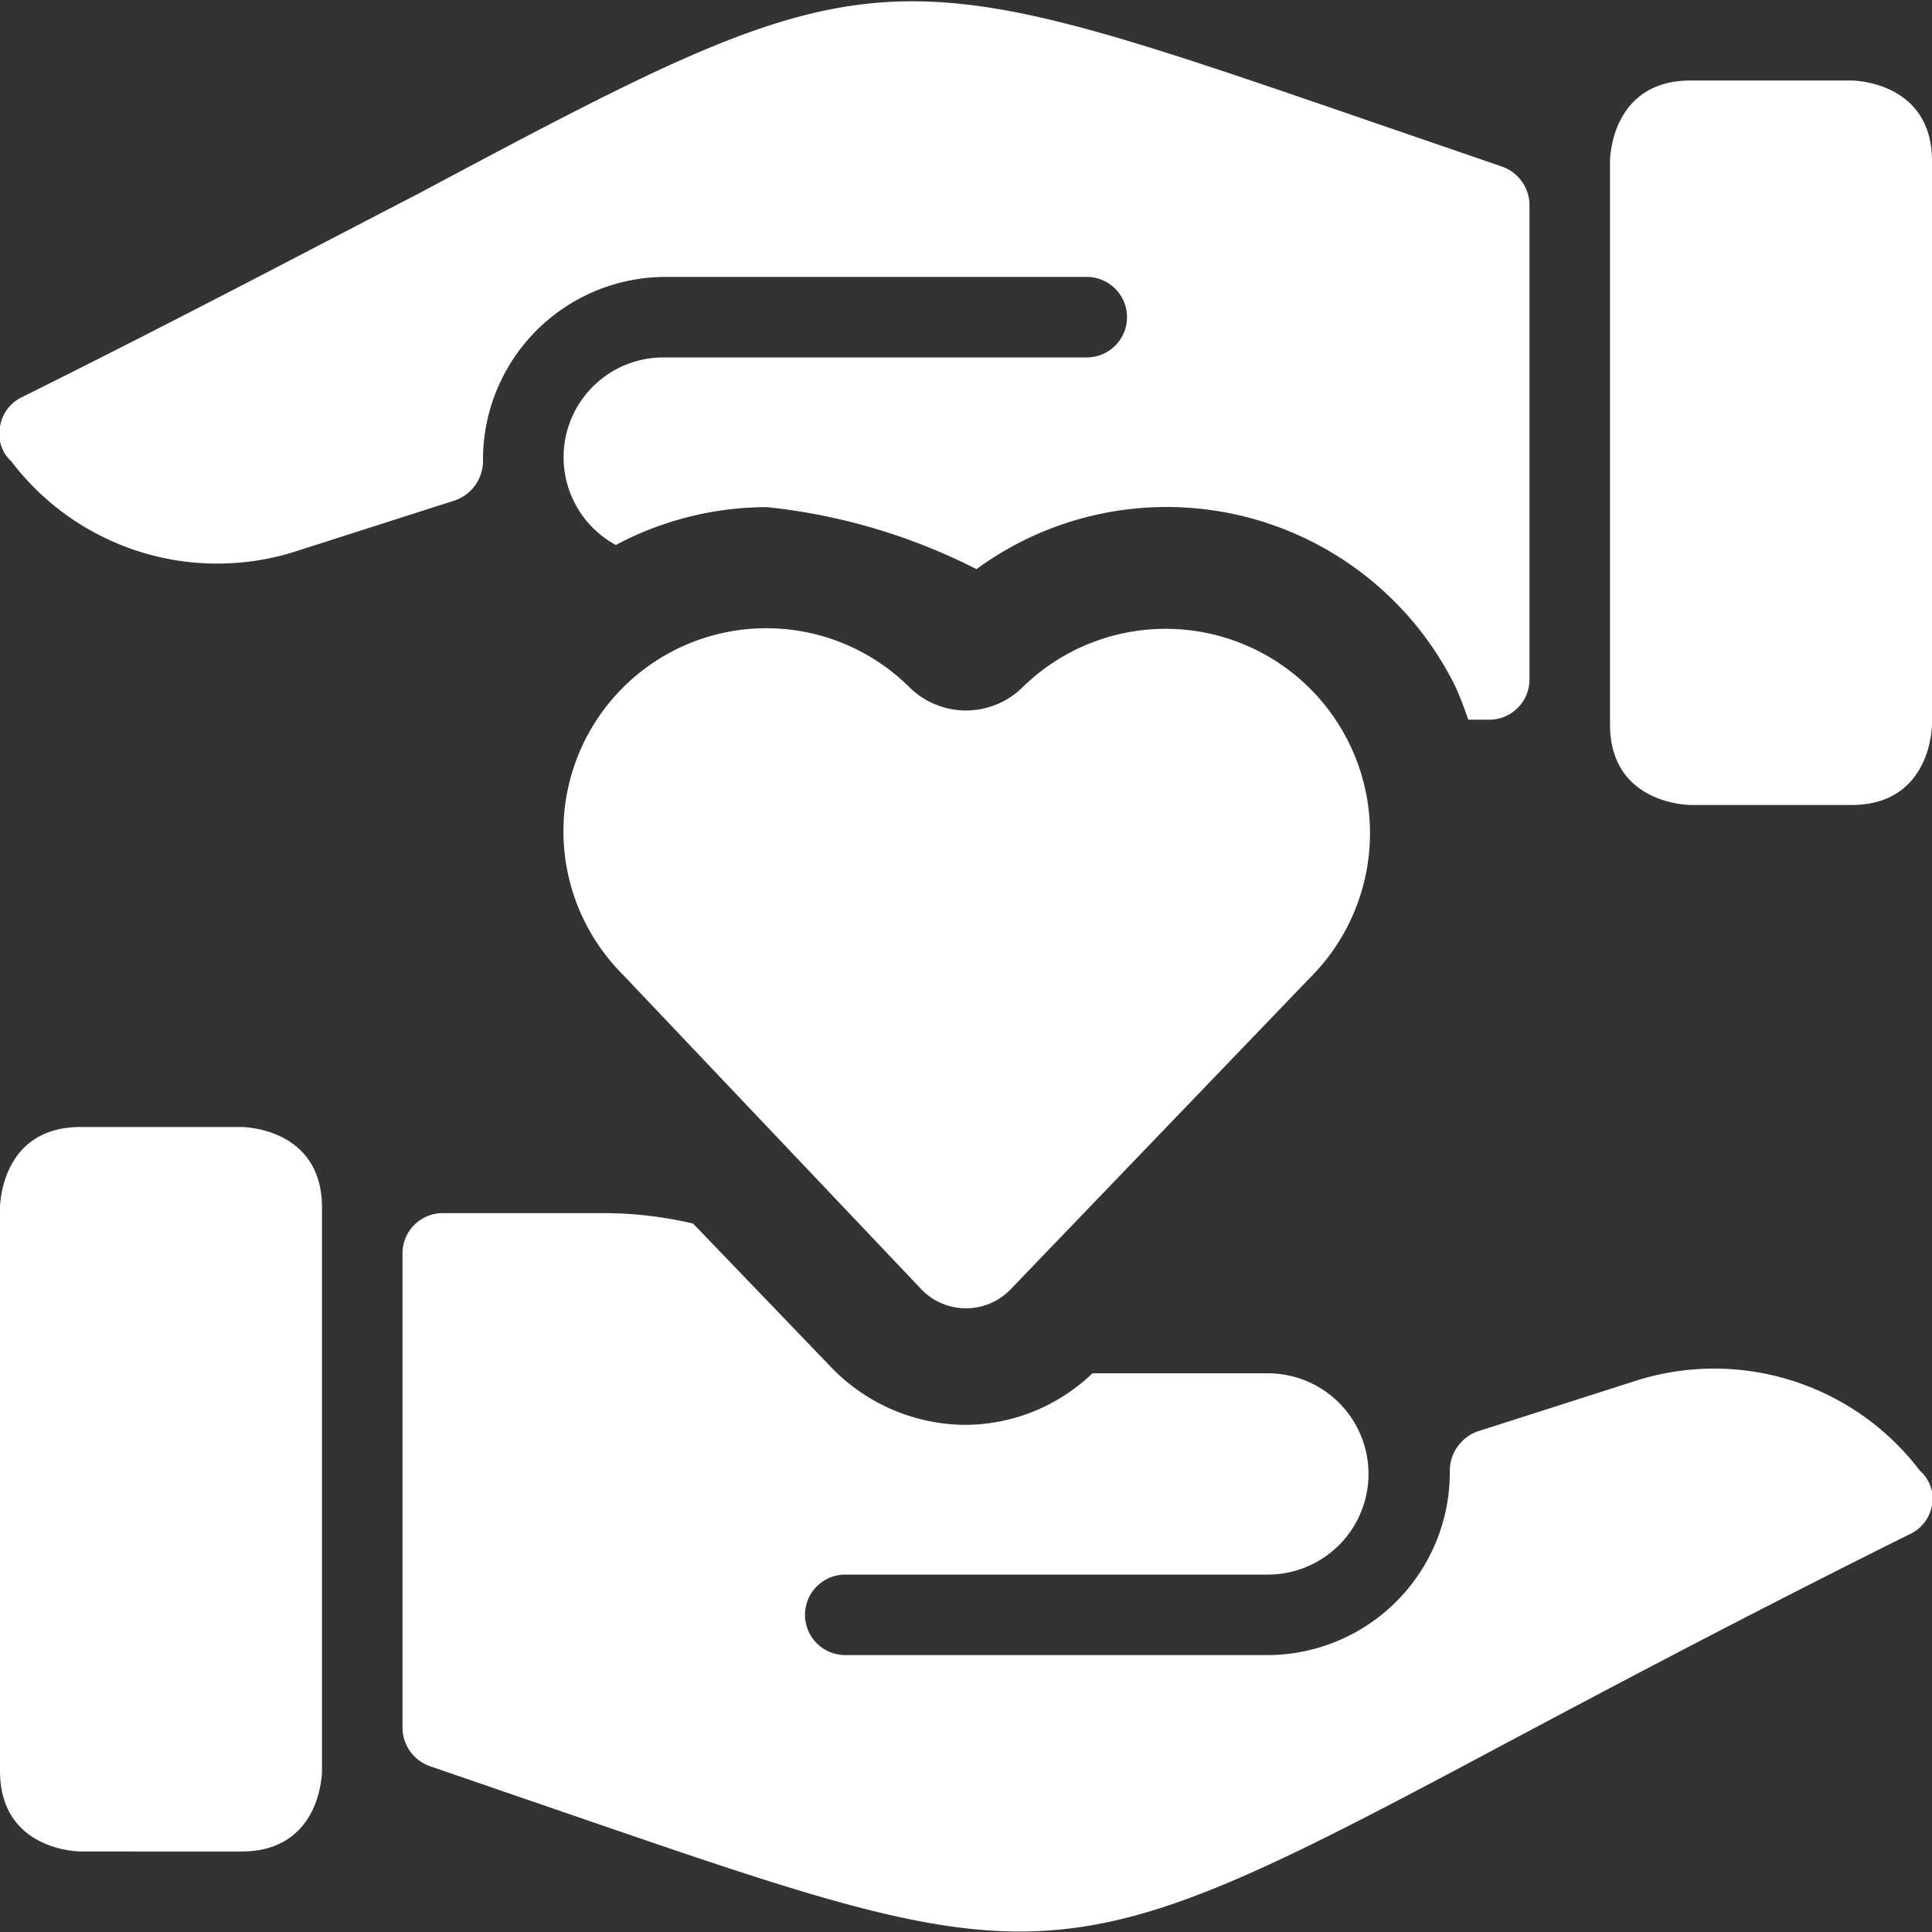
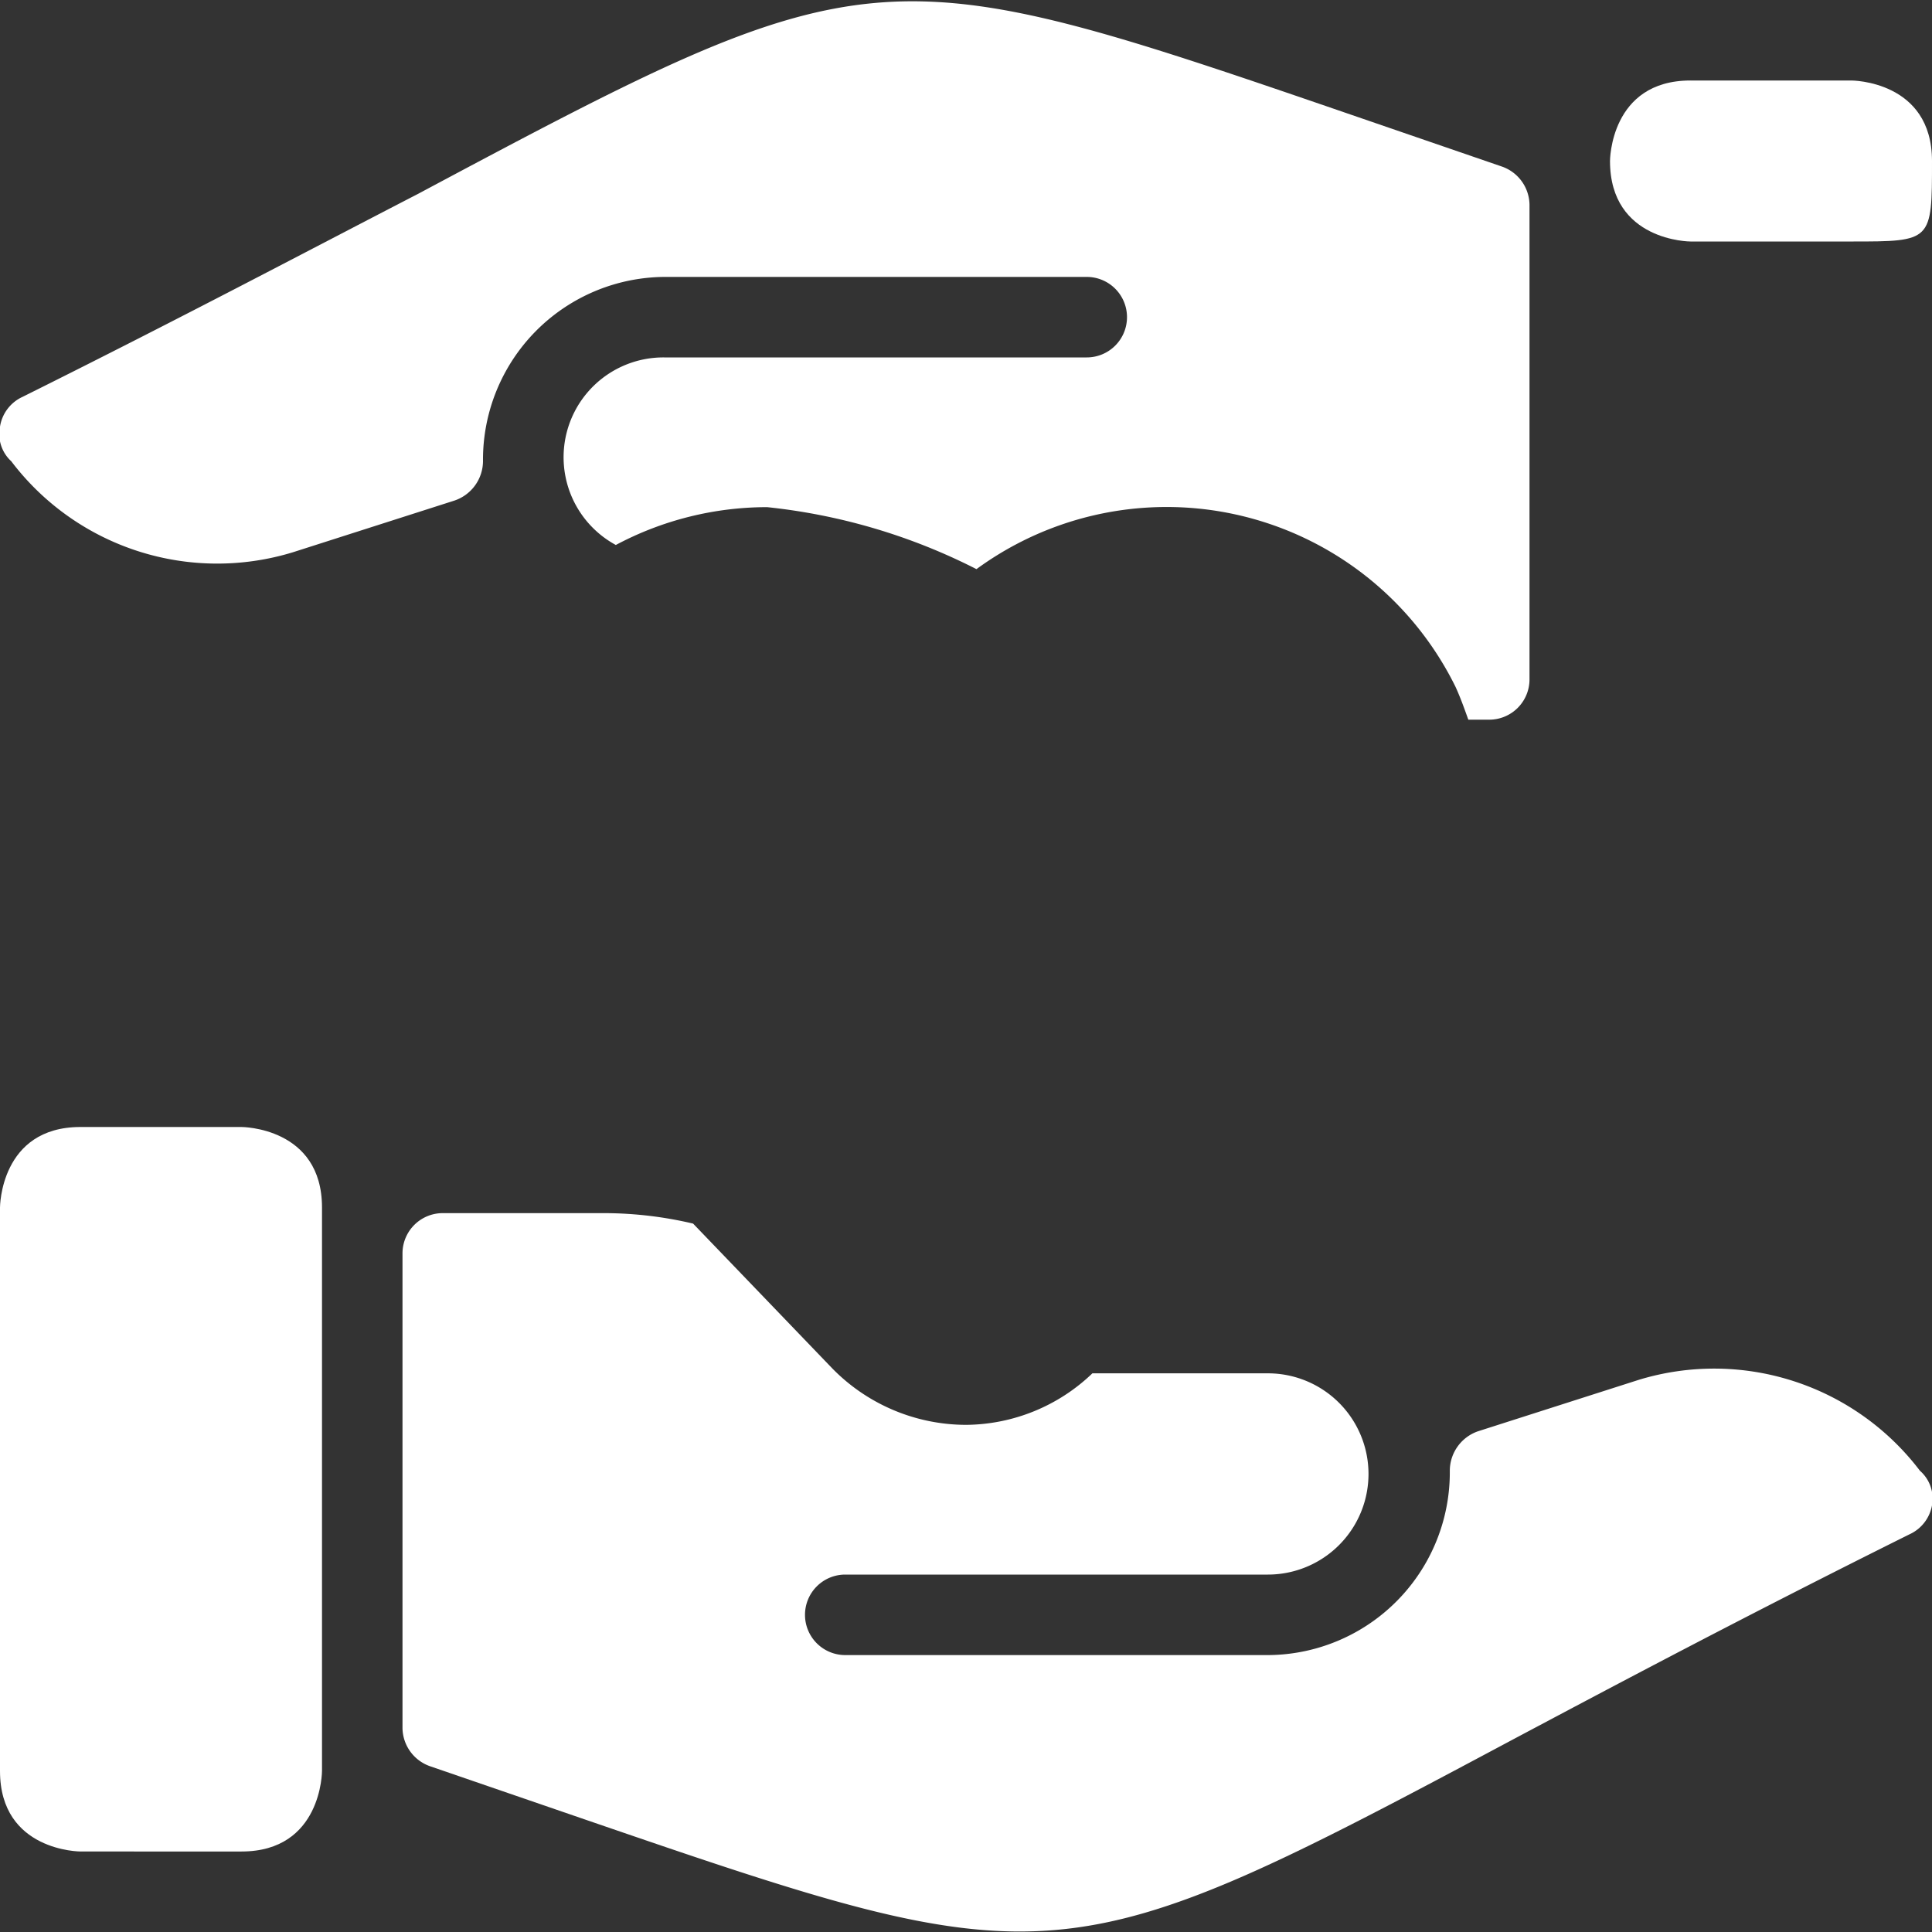
<svg xmlns="http://www.w3.org/2000/svg" viewBox="0 0 24 24" id="Love-Heart-Hands-Hold-1--Streamline-Ultimate" height="24" width="24">
  <rect x="0" y="0" width="24" height="24" fill="#333333" stroke="none" />
  <desc>
    Love Heart Hands Hold 1 Streamline Icon: https://streamlinehq.com
  </desc>
  <g>
    <g>
-       <path d="M21 1h2s1 0 1 1v7s0 1 -1 1h-2s-1 0 -1 -1V2s0 -1 1 -1" fill="#ffffff" stroke-width="1" />
+       <path d="M21 1h2s1 0 1 1s0 1 -1 1h-2s-1 0 -1 -1V2s0 -1 1 -1" fill="#ffffff" stroke-width="1" />
      <path d="M1 14h2s1 0 1 1v7s0 1 -1 1H1s-1 0 -1 -1v-7s0 -1 1 -1" fill="#ffffff" stroke-width="1" />
-       <path d="M12.7 8.54a1 1 0 0 1 -1.4 0 2.52 2.52 0 0 0 -3.56 3.57L11.43 16a0.77 0.77 0 0 0 1.14 0l3.69 -3.84a2.52 2.52 0 0 0 -3.56 -3.62Z" fill="#ffffff" stroke-width="1" />
    </g>
    <path d="m18.66 2.07 -1.92 -0.66c-5.82 -2 -5.93 -2 -11.55 1 -1.28 0.66 -2.88 1.51 -4.91 2.52A0.49 0.49 0 0 0 0 5.3a0.46 0.46 0 0 0 0.14 0.43 3.21 3.21 0 0 0 3.5 1.13l2 -0.64A0.52 0.52 0 0 0 6 5.73a2.27 2.27 0 0 1 2.25 -2.29h5.25a0.5 0.5 0 0 1 0.5 0.5 0.5 0.5 0 0 1 -0.5 0.5H8.25a1.24 1.24 0 0 0 -0.6 2.33 4 4 0 0 1 1.88 -0.47 7.42 7.42 0 0 1 2.6 0.77 4 4 0 0 1 5.95 1.46c0.06 0.13 0.11 0.27 0.16 0.41h0.26a0.5 0.5 0 0 0 0.5 -0.5v-5.9a0.51 0.51 0 0 0 -0.34 -0.47Z" fill="#ffffff" stroke-width="1" />
    <path d="M23.85 18.27a3.21 3.21 0 0 0 -3.49 -1.13l-2 0.64a0.52 0.52 0 0 0 -0.35 0.49 2.27 2.27 0 0 1 -2.25 2.29H10.5a0.5 0.5 0 0 1 -0.5 -0.5 0.5 0.5 0 0 1 0.5 -0.5h5.25a1.25 1.25 0 1 0 0 -2.5h-2.18a2.29 2.29 0 0 1 -1.57 0.64 2.33 2.33 0 0 1 -1.66 -0.7l-1.73 -1.8a4.83 4.83 0 0 0 -1.11 -0.13h-2a0.5 0.5 0 0 0 -0.5 0.5v5.9a0.51 0.51 0 0 0 0.34 0.47l1.92 0.66c5.82 2 5.93 2 11.55 -1 1.28 -0.68 2.88 -1.53 4.91 -2.54a0.49 0.49 0 0 0 0.28 -0.36 0.46 0.46 0 0 0 -0.15 -0.43Z" fill="#ffffff" stroke-width="1" />
  </g>
</svg>